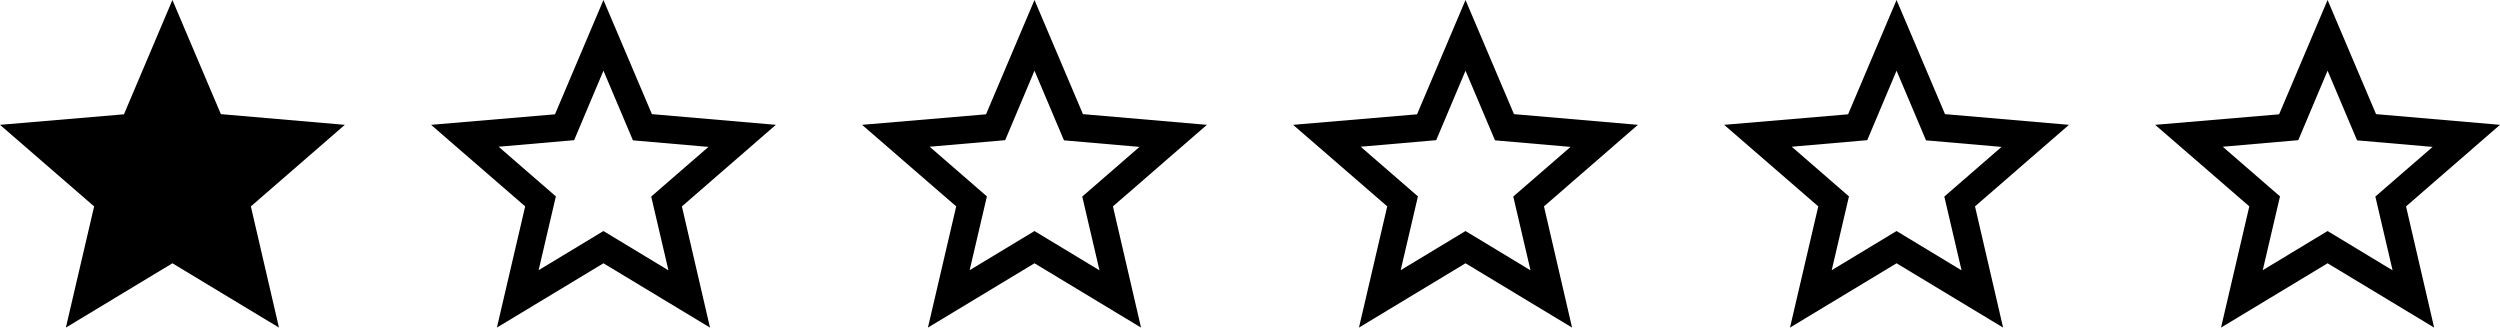
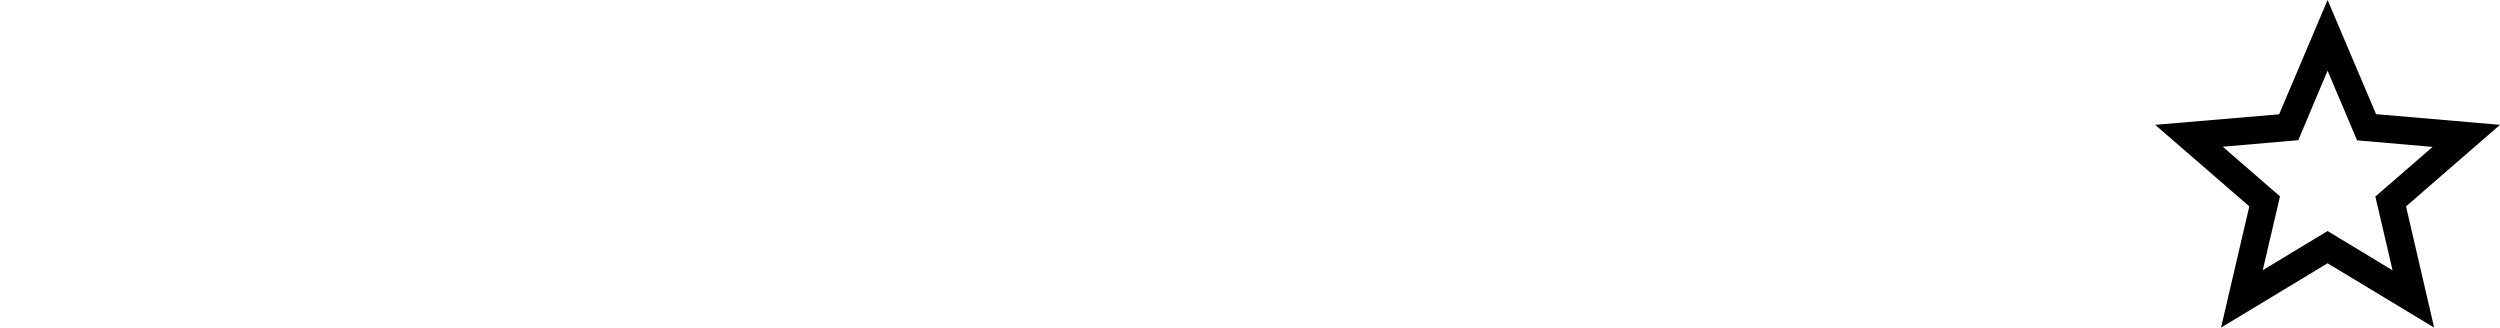
<svg xmlns="http://www.w3.org/2000/svg" version="1.1" id="Livello_1" x="0px" y="0px" width="145px" height="19px" viewBox="2 2 145 19" enable-background="new 2 2 145 19" xml:space="preserve">
  <g>
-     <polygon points="14.811,8.62 12,2 9.189,8.63 2,9.24 7.46,13.971 5.82,21 5.82,21 5.82,21 12,17.27 18.18,21 16.55,13.971 22,9.24     " />
-     <path d="M39.811,8.62L37,2l-2.811,6.63L27,9.24l5.46,4.73L30.82,21L37,17.27L43.18,21l-1.63-7.029L47,9.24L39.811,8.62z    M40.77,17.68L37,15.4l-3.76,2.27l1-4.279l-3.32-2.881l4.38-0.38L37,6.1l1.71,4.04l4.38,0.38l-3.32,2.88L40.77,17.68z" />
-     <path d="M64.811,8.62L62,2l-2.811,6.63L52,9.24l5.46,4.73L55.82,21L62,17.27L68.18,21l-1.63-7.029L72,9.24L64.811,8.62z    M65.77,17.68L62,15.4l-3.76,2.27l1-4.279l-3.32-2.881l4.38-0.38L62,6.1l1.71,4.04l4.38,0.38l-3.32,2.88L65.77,17.68z" />
-     <path d="M89.811,8.62L87,2l-2.811,6.63L77,9.24l5.46,4.73L80.82,21L87,17.27L93.18,21l-1.63-7.029L97,9.24L89.811,8.62z    M90.77,17.68L87,15.4l-3.76,2.27l1-4.279l-3.32-2.881l4.38-0.38L87,6.1l1.71,4.04l4.38,0.38l-3.32,2.88L90.77,17.68z" />
-     <path d="M114.811,8.62L112,2l-2.811,6.63L102,9.24l5.46,4.73L105.82,21l6.18-3.73l6.18,3.73l-1.63-7.029L122,9.24L114.811,8.62z    M115.77,17.68L112,15.4l-3.76,2.27l1-4.279l-3.32-2.881l4.38-0.38L112,6.1l1.71,4.04l4.38,0.38l-3.32,2.88L115.77,17.68z" />
    <path d="M147,9.24l-7.189-0.62L137,2l-2.811,6.63L127,9.24l5.46,4.73L130.82,21l6.18-3.73l6.18,3.73l-1.63-7.029L147,9.24z    M137,15.4l-3.76,2.27l1-4.279l-3.32-2.881l4.38-0.38L137,6.1l1.71,4.04l4.38,0.38l-3.32,2.88l1,4.279L137,15.4z" />
  </g>
</svg>